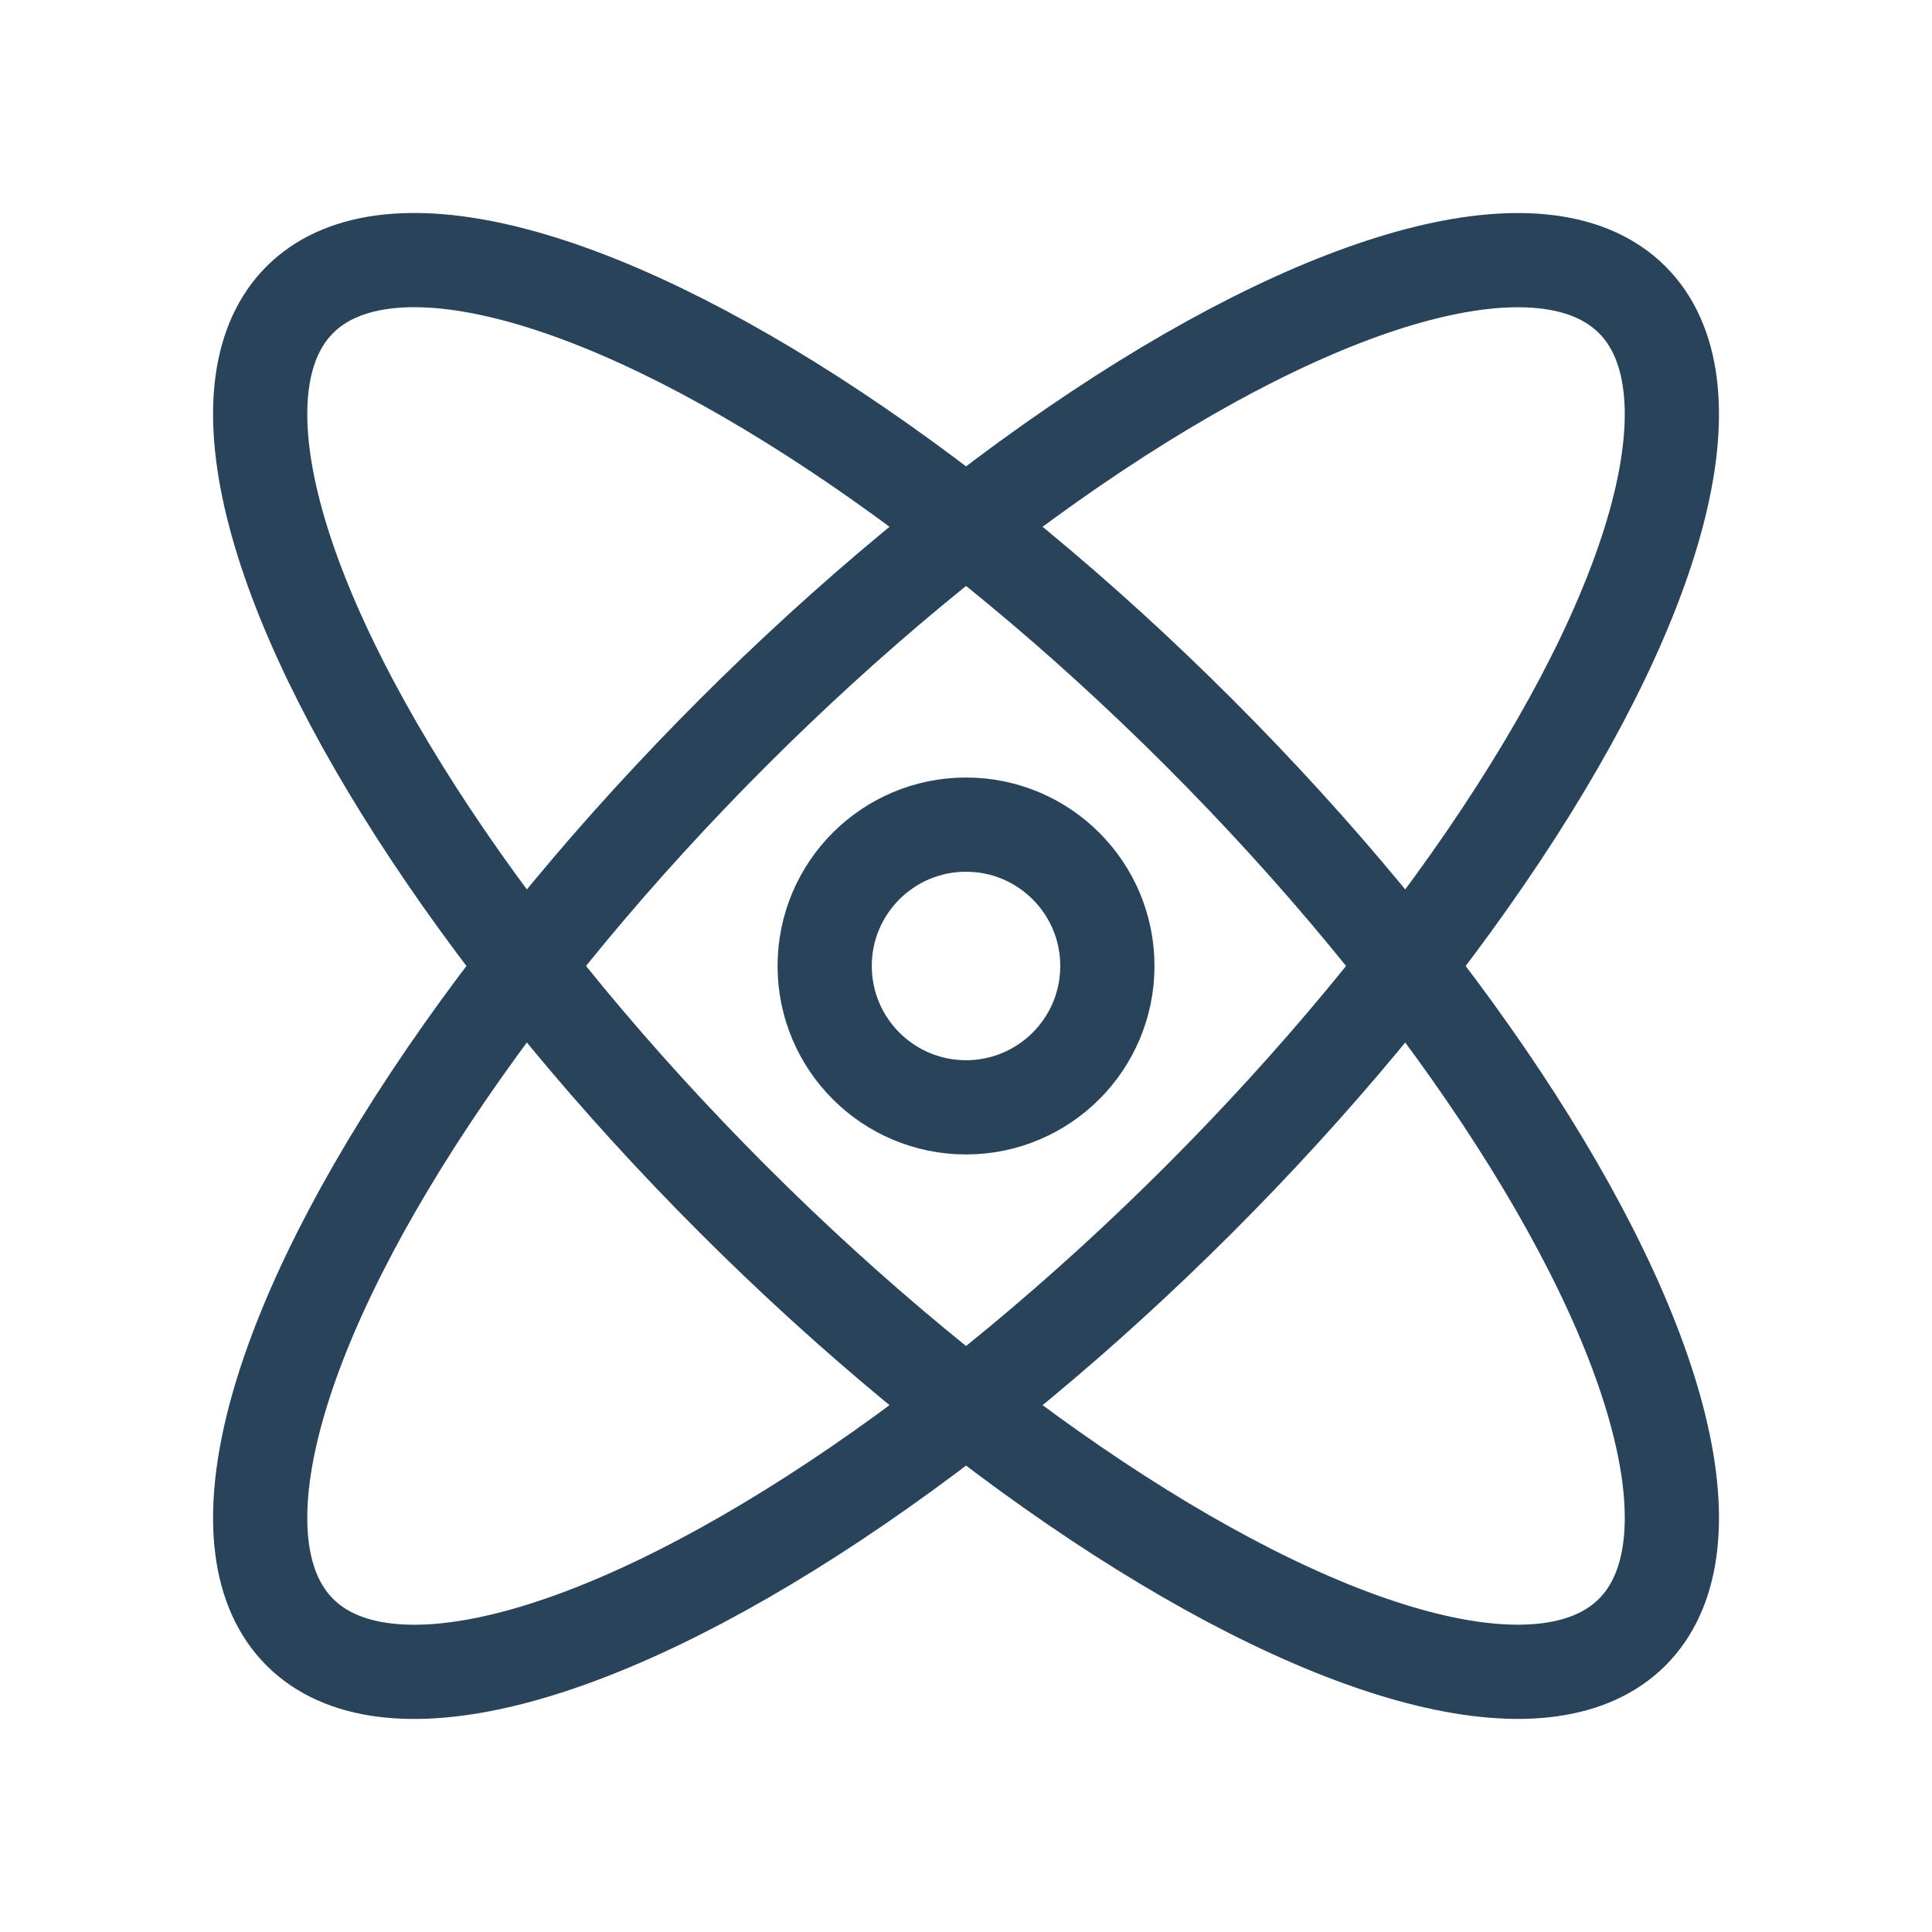
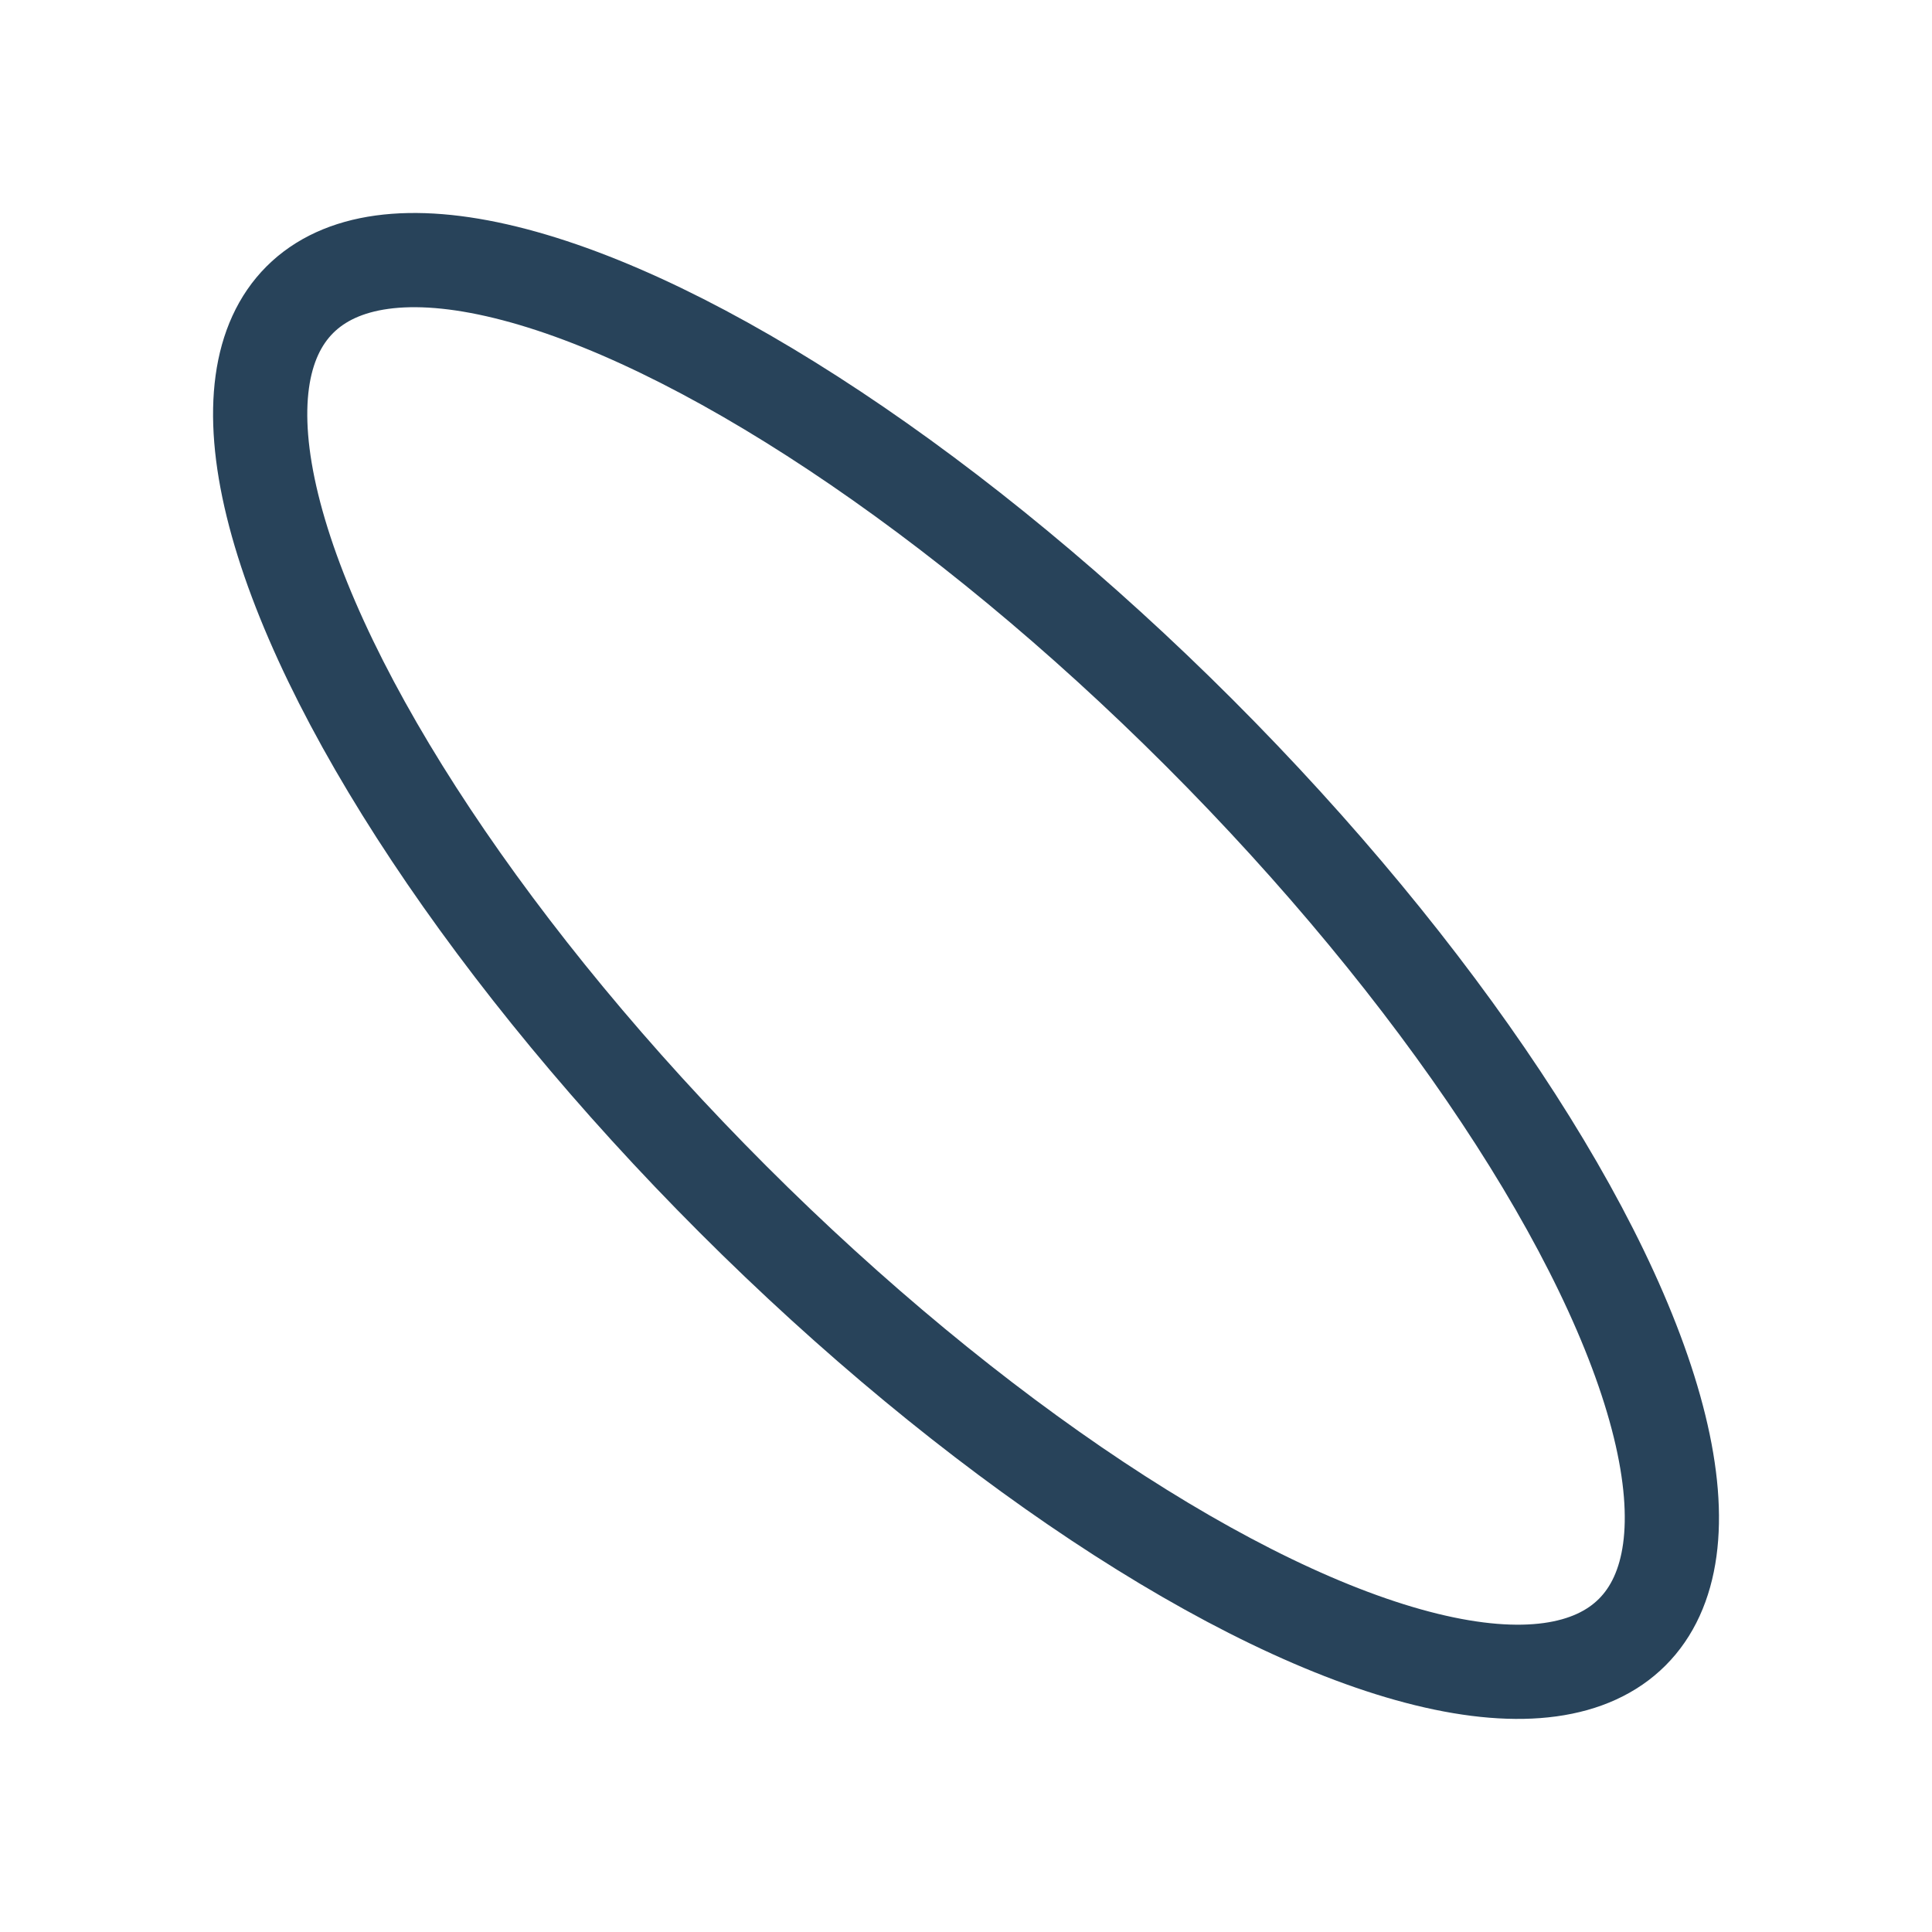
<svg xmlns="http://www.w3.org/2000/svg" width="38.449" height="38.449" viewBox="0 0 38.449 38.449">
  <g id="streamline-icon-science-molecule_30x30" data-name="streamline-icon-science-molecule@30x30" transform="translate(4.213 4.212)">
-     <circle id="Ellipse_1124" data-name="Ellipse 1124" cx="2.813" cy="2.813" r="2.813" transform="translate(12.199 12.199)" fill="none" stroke="#28435a" stroke-linecap="round" stroke-linejoin="round" stroke-width="1.875" />
-     <ellipse id="Ellipse_1125" data-name="Ellipse 1125" cx="18.75" cy="6.563" rx="18.75" ry="6.563" transform="translate(-2.887 23.63) rotate(-45)" fill="none" stroke="#28435a" stroke-linecap="round" stroke-linejoin="round" stroke-width="1.875" />
    <ellipse id="Ellipse_1126" data-name="Ellipse 1126" cx="6.563" cy="18.75" rx="6.563" ry="18.75" transform="translate(-2.887 6.394) rotate(-45)" fill="none" stroke="#28435a" stroke-linecap="round" stroke-linejoin="round" stroke-width="1.875" />
  </g>
</svg>